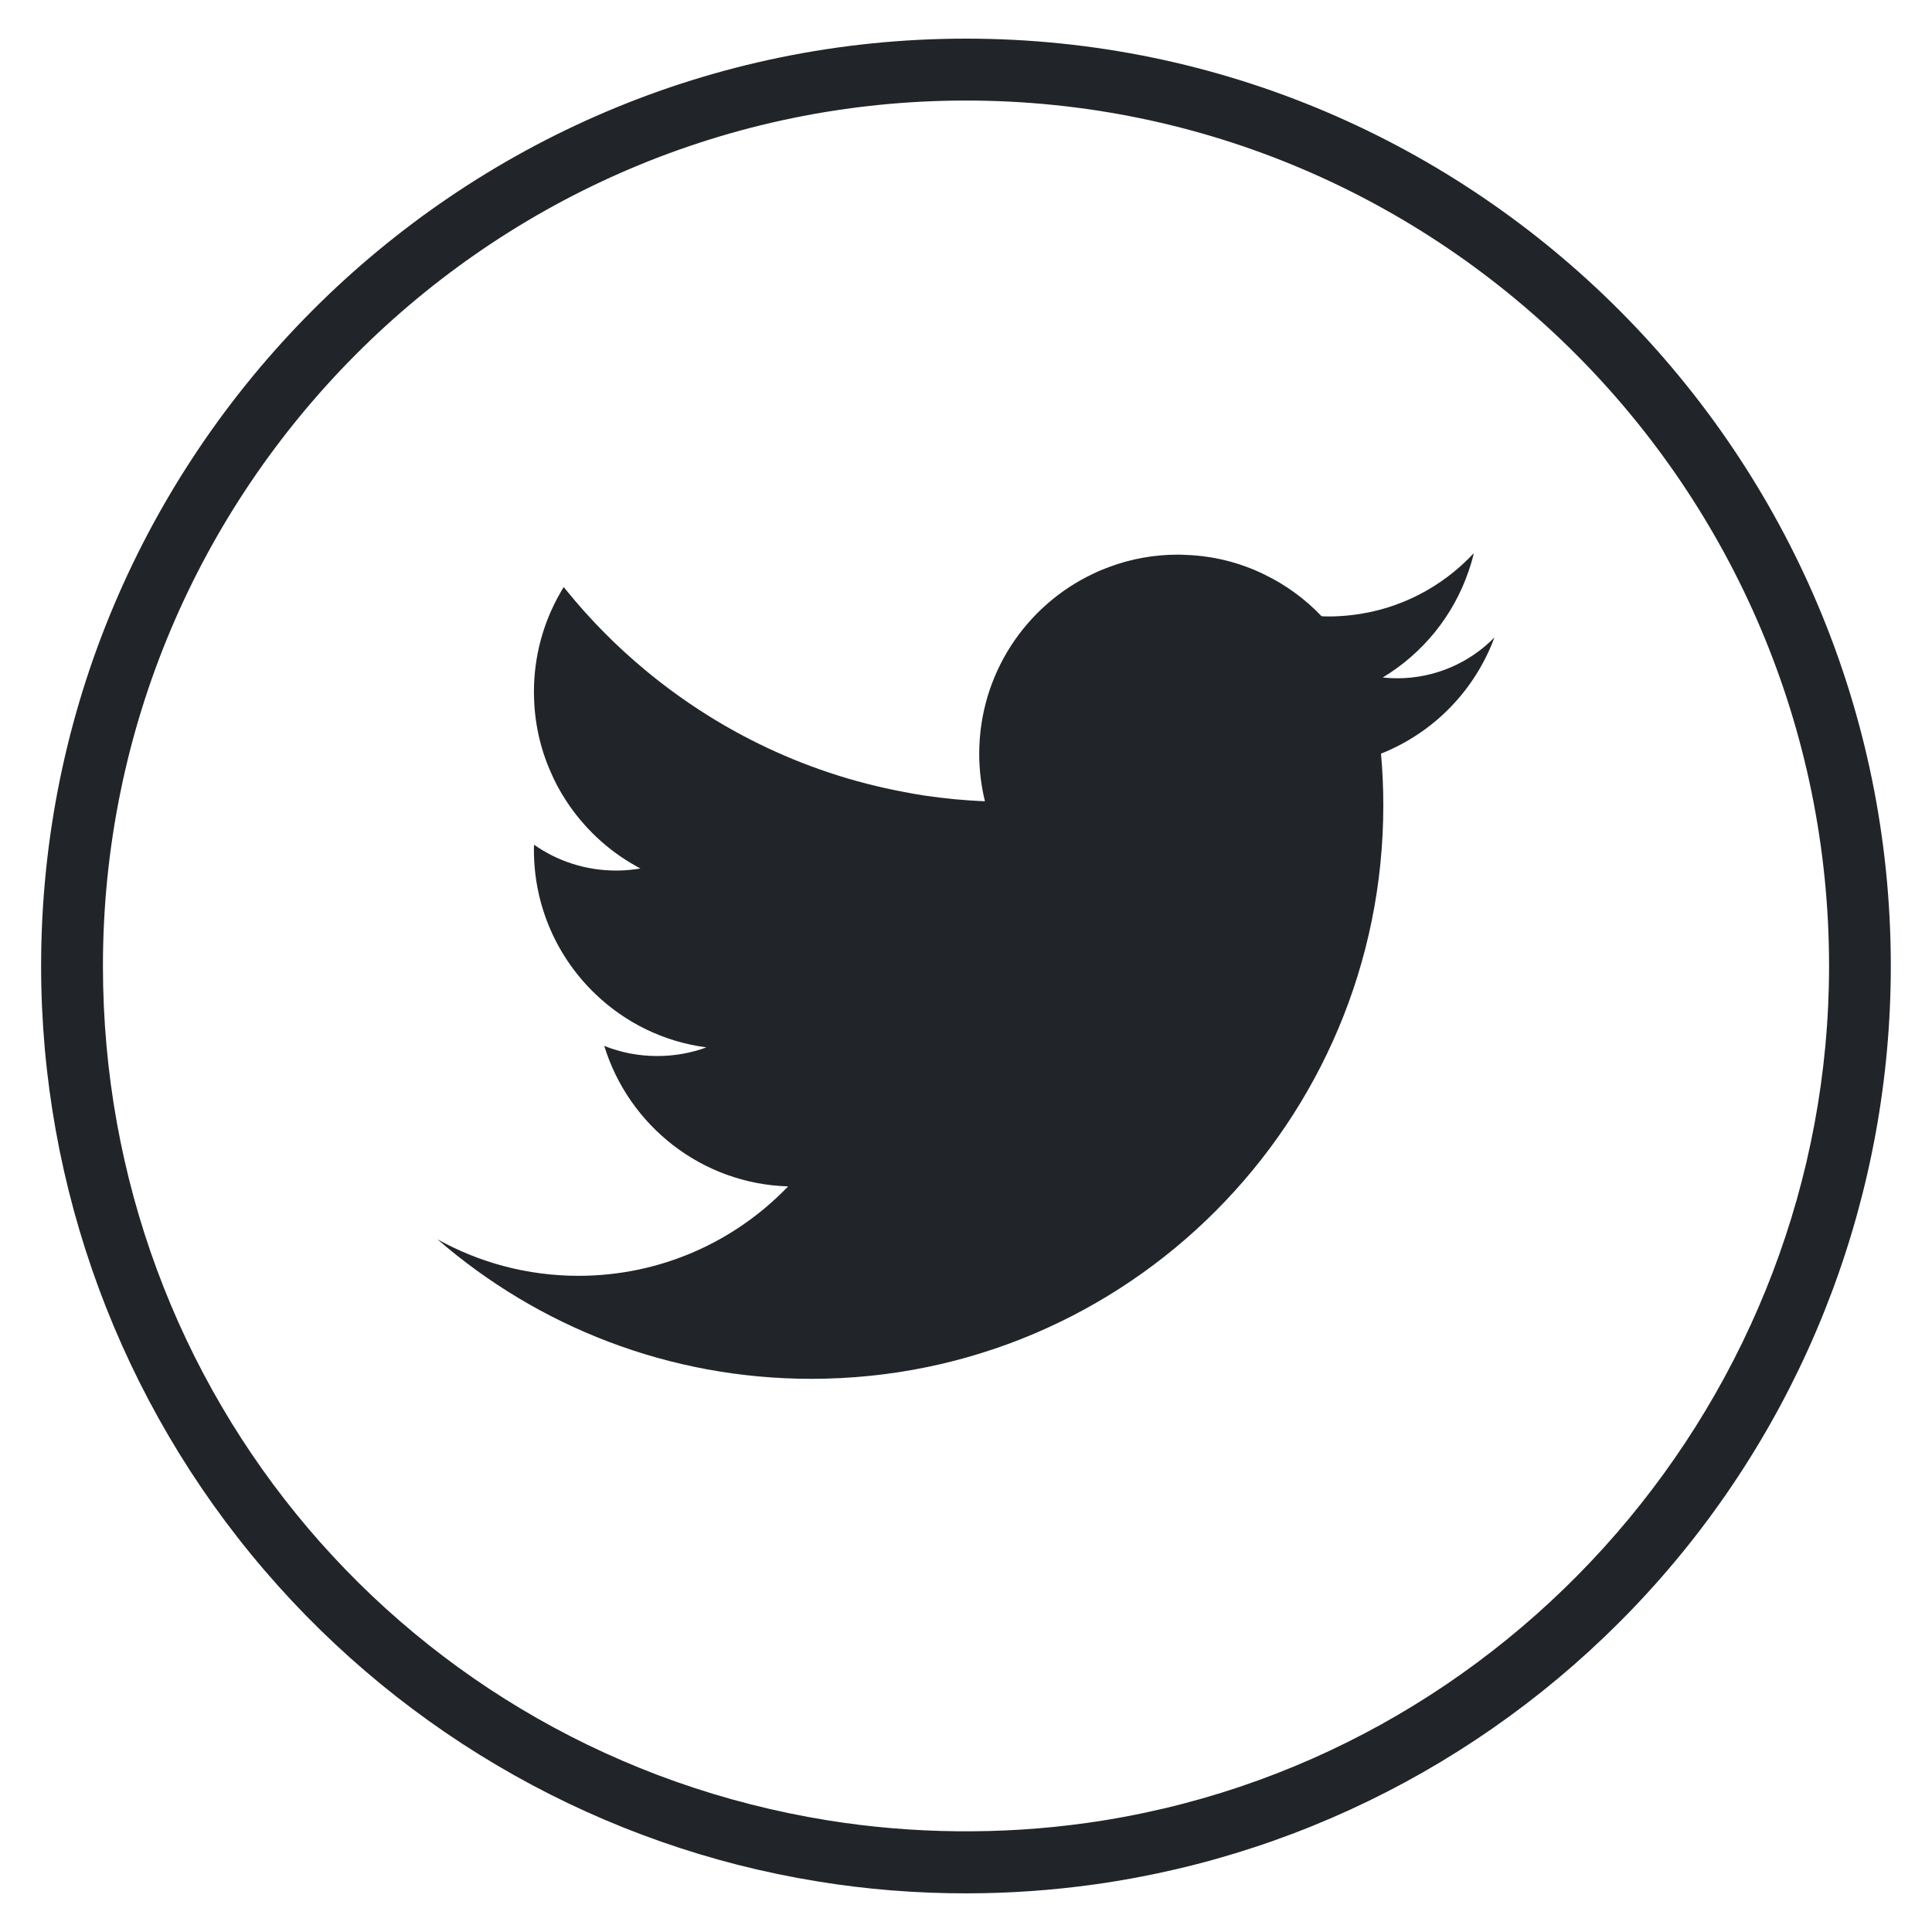
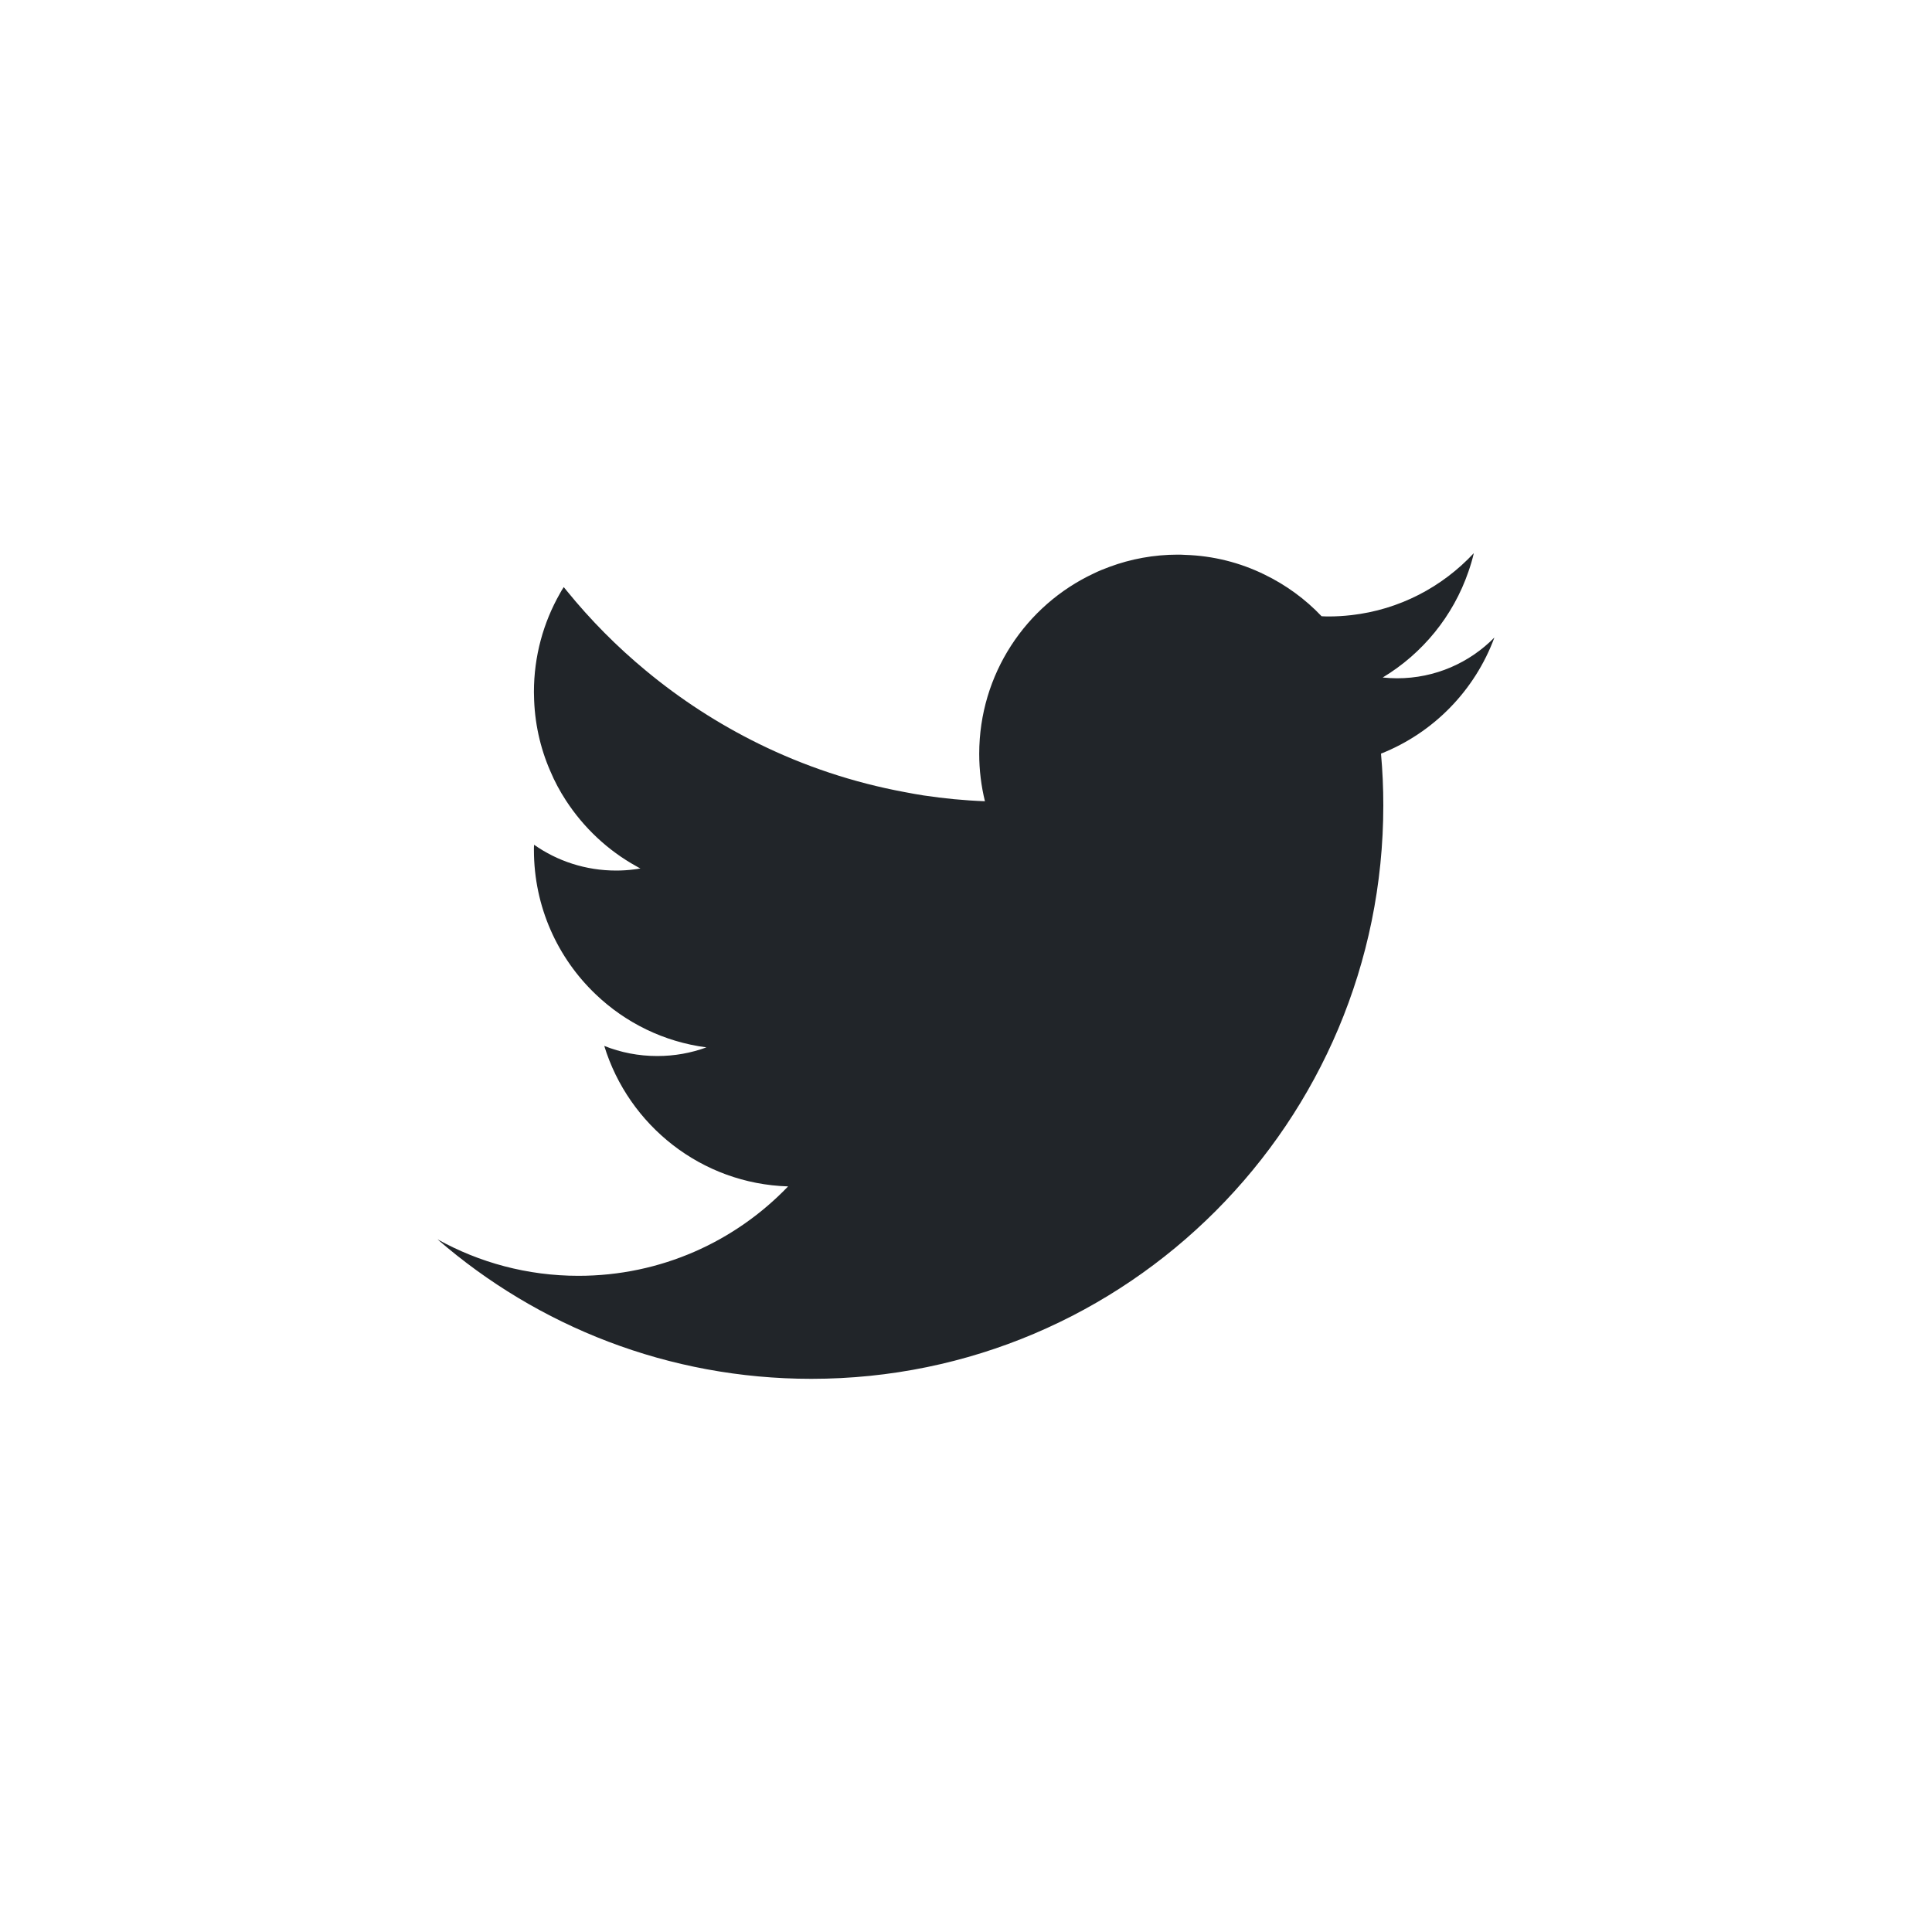
<svg xmlns="http://www.w3.org/2000/svg" width="25" height="25" viewBox="0 0 25 25" fill="none">
-   <path d="M12.5 24.5C11.857 24.5 11.211 24.449 10.583 24.346C7.807 23.898 5.263 22.468 3.421 20.318C1.558 18.145 0.532 15.369 0.532 12.5C0.532 5.883 5.901 0.5 12.5 0.5C19.098 0.5 24.467 5.883 24.467 12.5C24.467 15.413 23.413 18.222 21.499 20.41C19.603 22.577 16.999 23.988 14.165 24.384C13.617 24.461 13.056 24.5 12.499 24.5H12.5ZM12.5 1.301C6.341 1.301 1.332 6.325 1.332 12.5C1.332 18.028 5.276 22.678 10.71 23.555C11.806 23.732 12.953 23.744 14.055 23.59C19.535 22.825 23.668 18.057 23.668 12.5C23.668 6.325 18.658 1.301 12.5 1.301Z" fill="#212529" />
  <path d="M19.337 8.25C19.016 8.576 18.571 8.777 18.078 8.777C18.016 8.777 17.953 8.773 17.892 8.767C18.407 8.457 18.804 7.973 19.002 7.395C19.002 7.395 19.002 7.395 19.002 7.395C19.029 7.317 19.053 7.239 19.071 7.158C18.664 7.595 18.108 7.89 17.484 7.96C17.388 7.971 17.291 7.977 17.192 7.977C17.161 7.977 17.131 7.976 17.101 7.974C16.89 7.751 16.638 7.568 16.359 7.433C16.048 7.281 15.7 7.191 15.333 7.18C15.303 7.178 15.273 7.177 15.242 7.177C14.931 7.177 14.632 7.233 14.357 7.335C14.286 7.361 14.217 7.389 14.15 7.422C13.276 7.832 12.671 8.723 12.671 9.755C12.671 9.966 12.697 10.172 12.745 10.368C12.477 10.358 12.212 10.332 11.952 10.293C11.869 10.28 11.785 10.265 11.703 10.249C11.04 10.126 10.408 9.914 9.82 9.625C9.295 9.367 8.805 9.049 8.359 8.679C7.984 8.369 7.641 8.023 7.334 7.645C7.321 7.629 7.308 7.613 7.295 7.597C7.277 7.624 7.26 7.651 7.245 7.68C7.031 8.056 6.909 8.491 6.909 8.954C6.909 8.968 6.909 8.984 6.91 8.998C6.915 9.345 6.989 9.676 7.12 9.976C7.176 10.11 7.244 10.236 7.322 10.356C7.552 10.71 7.865 11.005 8.236 11.21C8.252 11.221 8.27 11.229 8.287 11.237C8.26 11.243 8.233 11.247 8.206 11.25C8.13 11.26 8.051 11.265 7.973 11.265C7.578 11.265 7.211 11.142 6.911 10.931C6.909 10.953 6.909 10.976 6.909 10.999C6.909 11.735 7.217 12.399 7.709 12.867C8.093 13.234 8.589 13.481 9.141 13.553C8.942 13.626 8.728 13.665 8.505 13.665C8.263 13.665 8.031 13.619 7.819 13.534C8.135 14.563 9.076 15.318 10.198 15.352C9.513 16.066 8.55 16.509 7.485 16.509C6.823 16.509 6.201 16.337 5.661 16.037C6.958 17.162 8.649 17.842 10.499 17.842C14.587 17.842 17.9 14.52 17.9 10.421C17.9 10.195 17.89 9.972 17.87 9.752C18.547 9.484 19.083 8.937 19.337 8.251L19.337 8.25Z" fill="#212529" />
</svg>